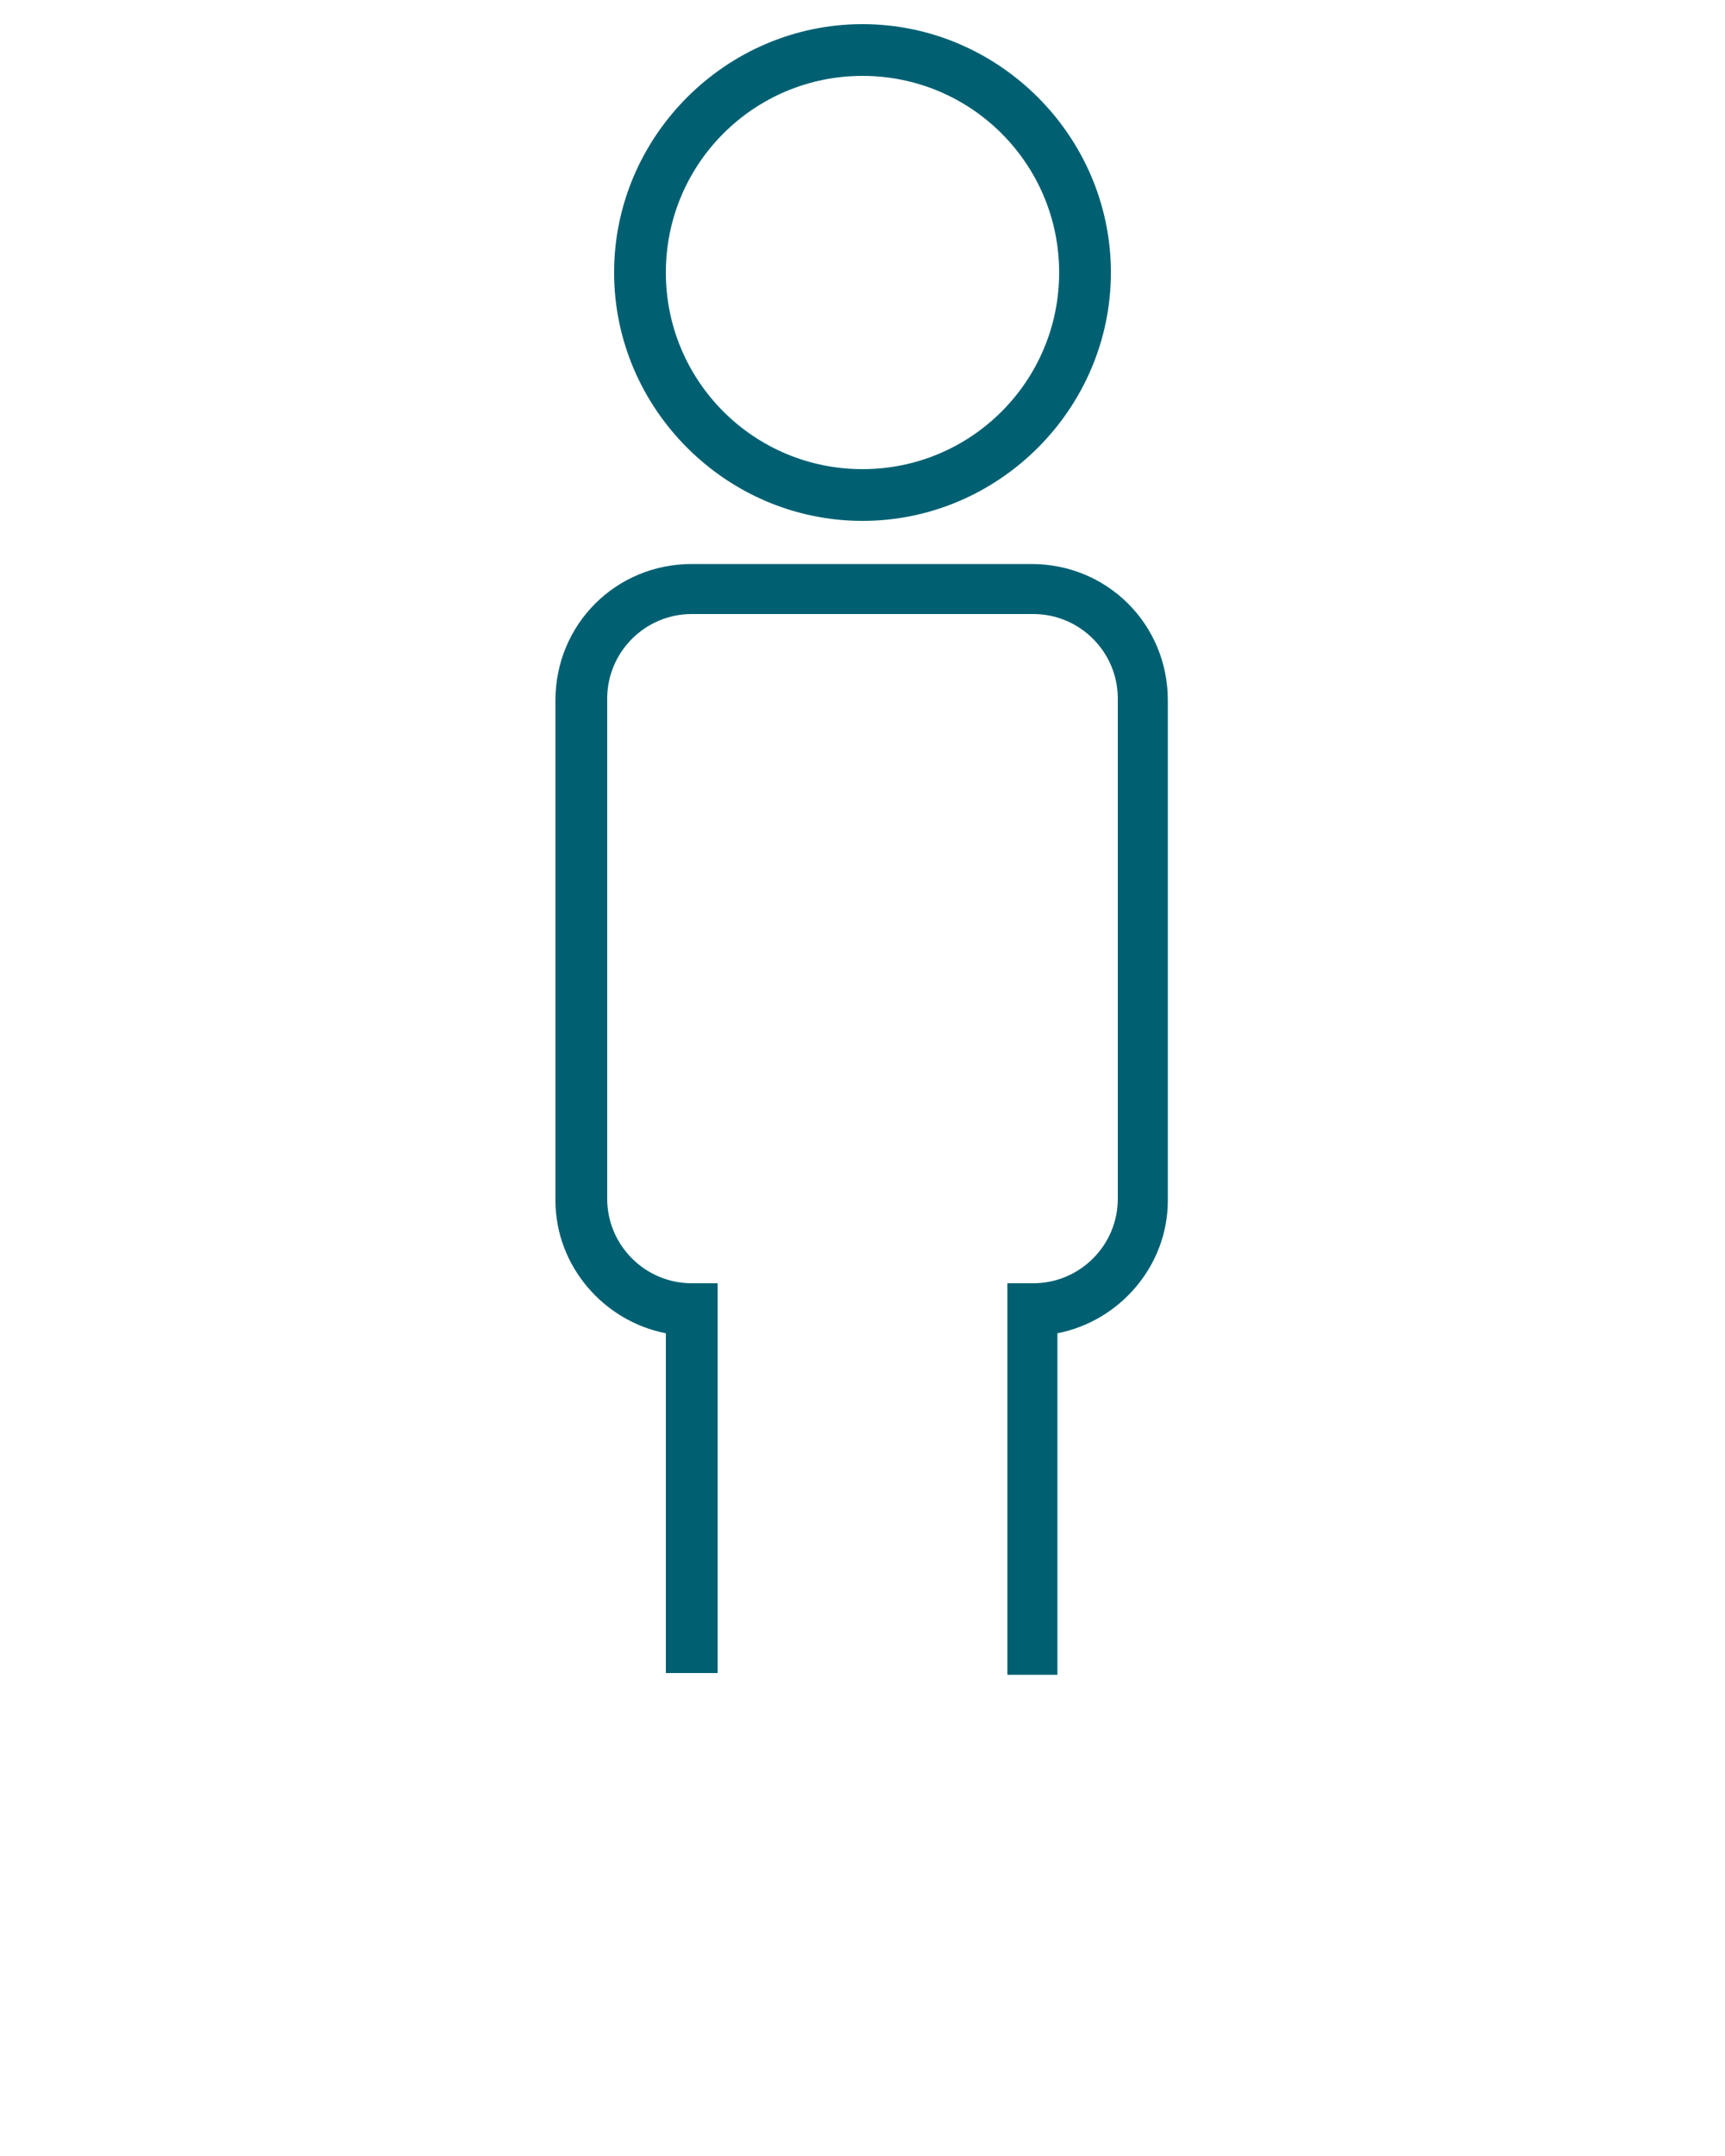
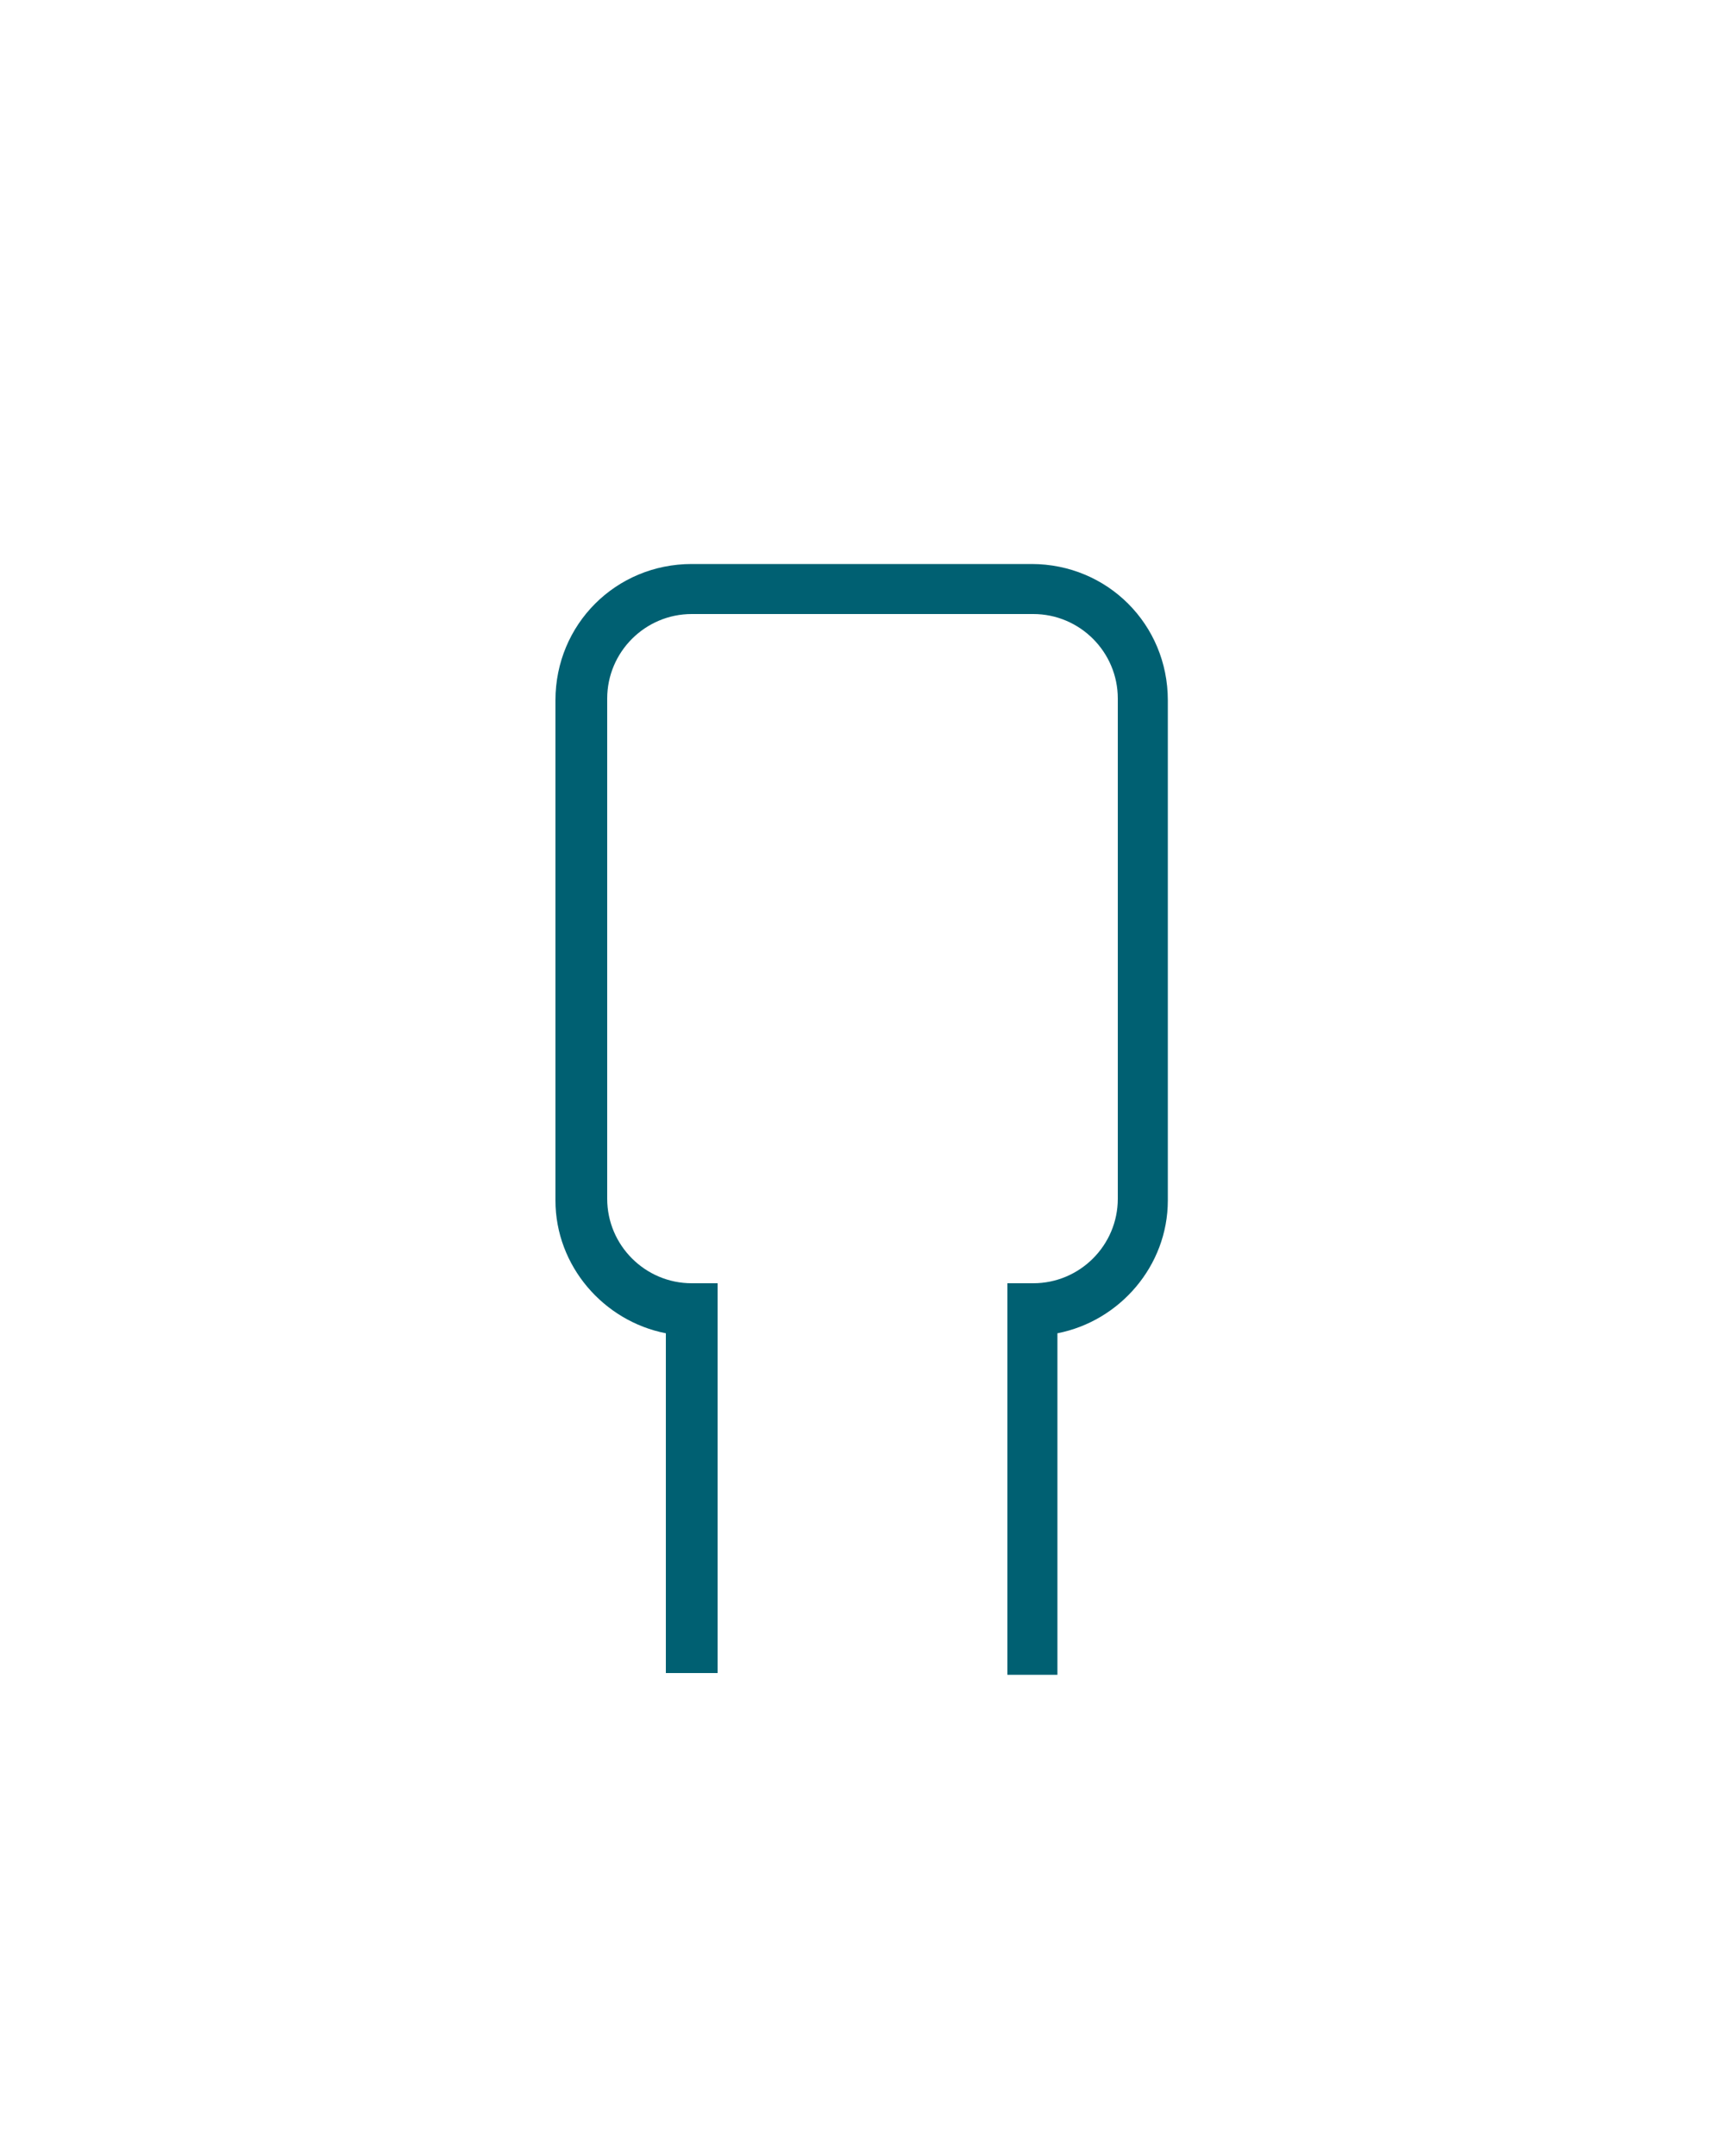
<svg xmlns="http://www.w3.org/2000/svg" version="1.1" id="Capa_1" x="0px" y="0px" viewBox="0 0 100 125" style="enable-background:new 0 0 100 125;" xml:space="preserve">
  <style type="text/css">
	.st0{fill:#006072;}
</style>
  <g>
    <g>
      <g>
-         <path class="st0" d="M50,30.2c-7.9,0-14.4-6.5-14.4-14.4S42.1,1.4,50,1.4s14.4,6.5,14.4,14.4S57.9,30.2,50,30.2z M50,4.4     c-6.3,0-11.4,5.1-11.4,11.4S43.7,27.2,50,27.2s11.4-5.1,11.4-11.4S56.3,4.4,50,4.4z" />
-       </g>
+         </g>
      <g>
        <path class="st0" d="M61.4,97.1h-3V74.4h1.5c2.7,0,4.9-2.2,4.9-4.9v-29c0-2.7-2.2-4.9-4.9-4.9H40.1c-2.7,0-4.9,2.2-4.9,4.9v29     c0,2.7,2.2,4.9,4.9,4.9h1.5V97h-3V77.3c-3.6-0.7-6.4-3.9-6.4-7.7v-29c0-4.4,3.5-7.9,7.9-7.9h19.7c4.4,0,7.9,3.5,7.9,7.9v29     c0,3.8-2.8,7-6.4,7.7v19.8C61.3,97.1,61.4,97.1,61.4,97.1z" />
      </g>
    </g>
  </g>
</svg>